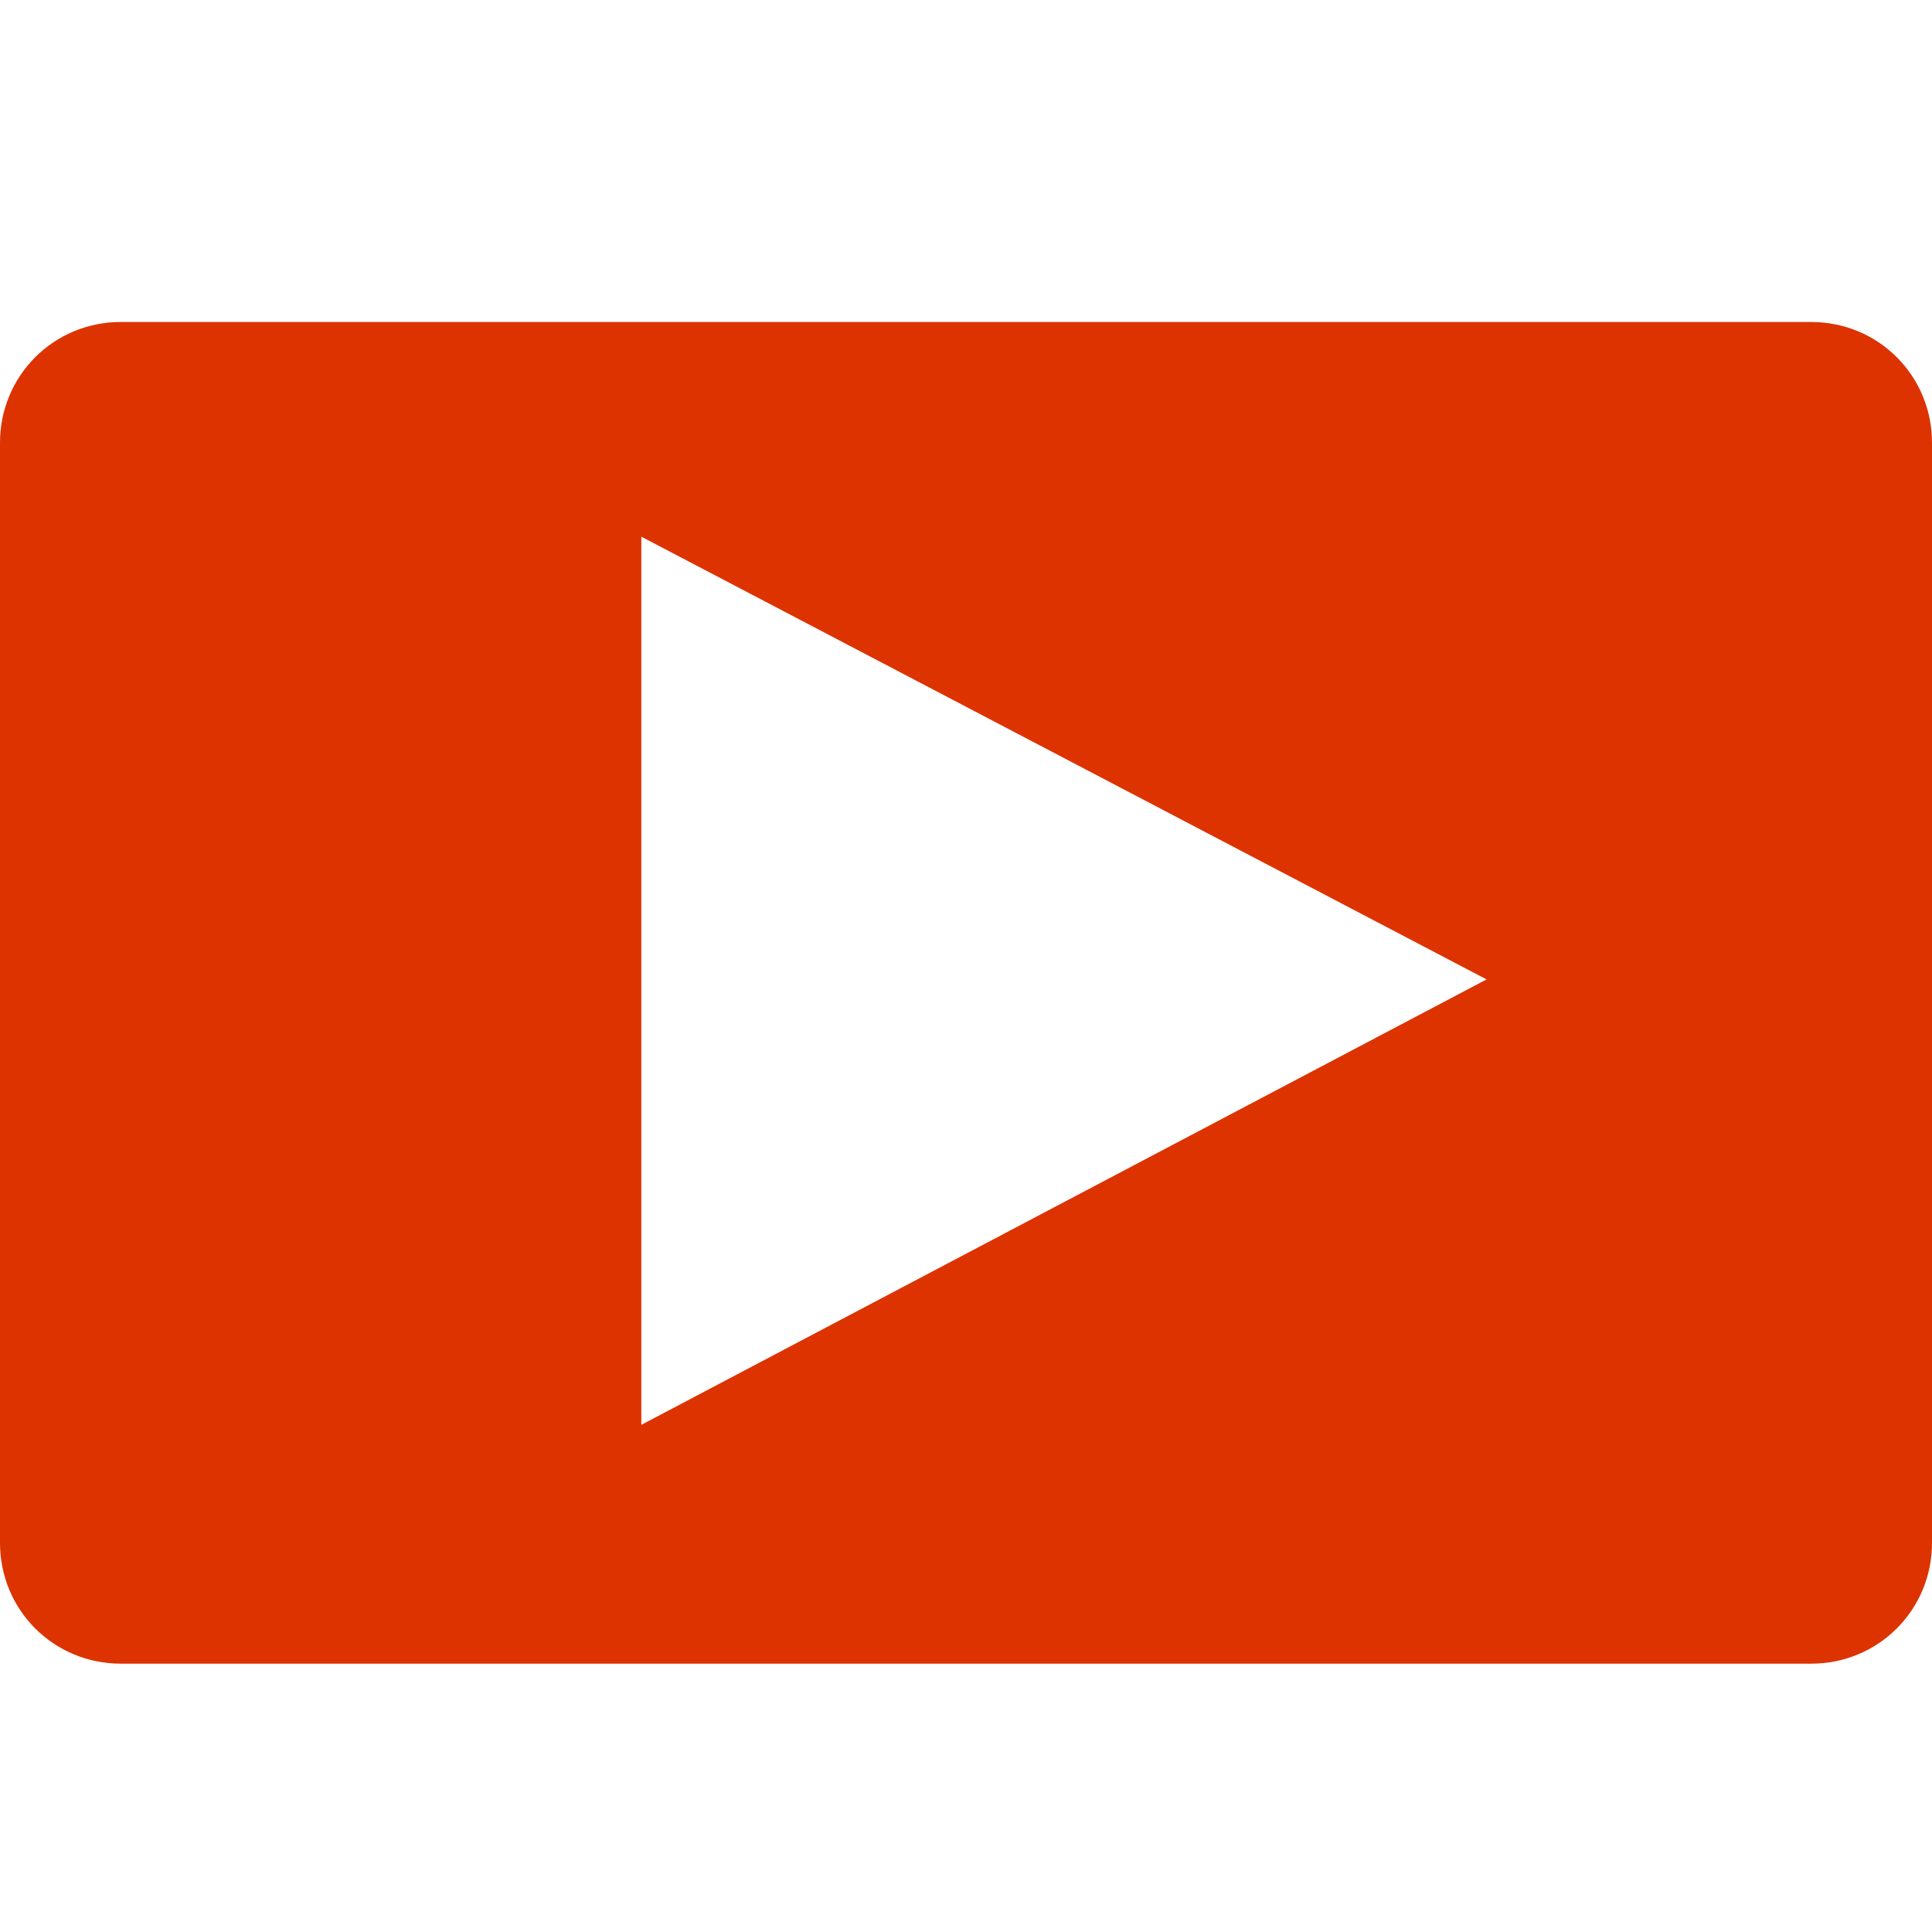
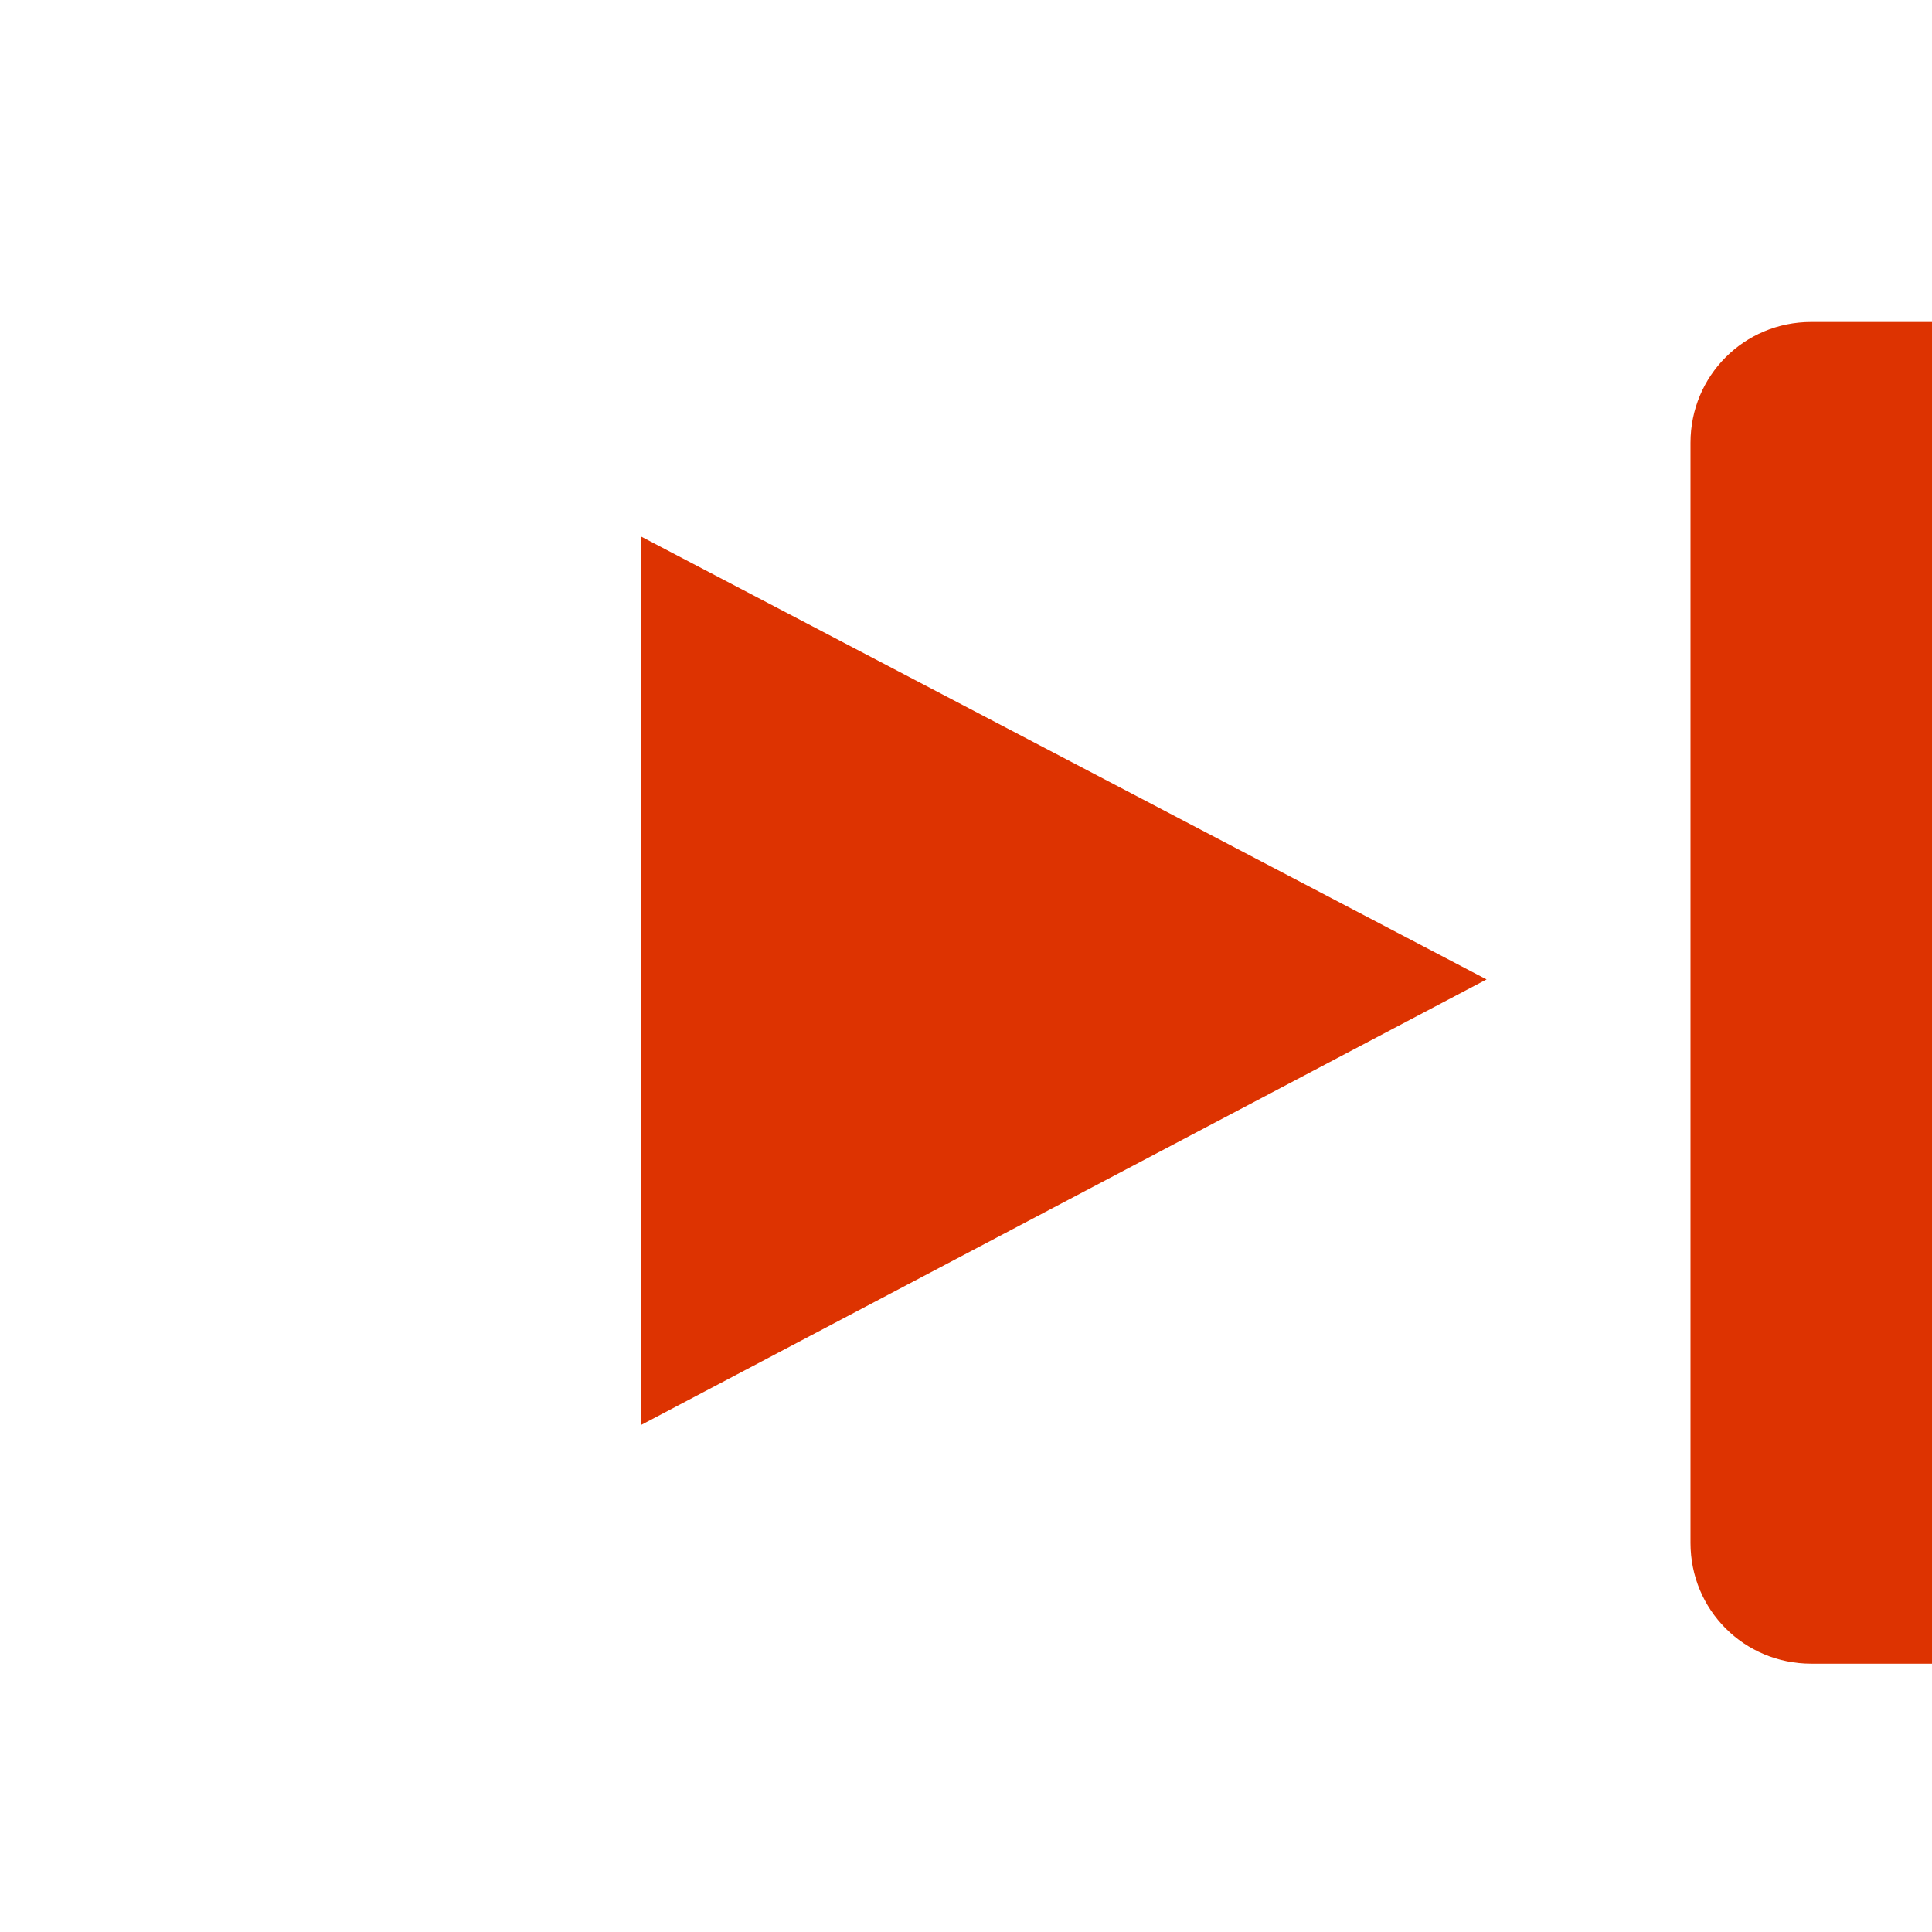
<svg xmlns="http://www.w3.org/2000/svg" viewBox="0 0 72 72">
-   <path d="m67.5 62h-63c-2.5 0-4.5-2-4.5-4.5v-41c0-2.5 2-4.5 4.5-4.5h63c2.5 0 4.5 2 4.5 4.5v41c0 2.5-2 4.5-4.5 4.5zm-43.6-42v33.1l31.5-16.6z" fill="#dd3301" />
+   <path d="m67.5 62c-2.5 0-4.5-2-4.5-4.5v-41c0-2.5 2-4.5 4.5-4.5h63c2.5 0 4.5 2 4.5 4.5v41c0 2.5-2 4.5-4.5 4.5zm-43.6-42v33.1l31.5-16.6z" fill="#dd3301" />
</svg>